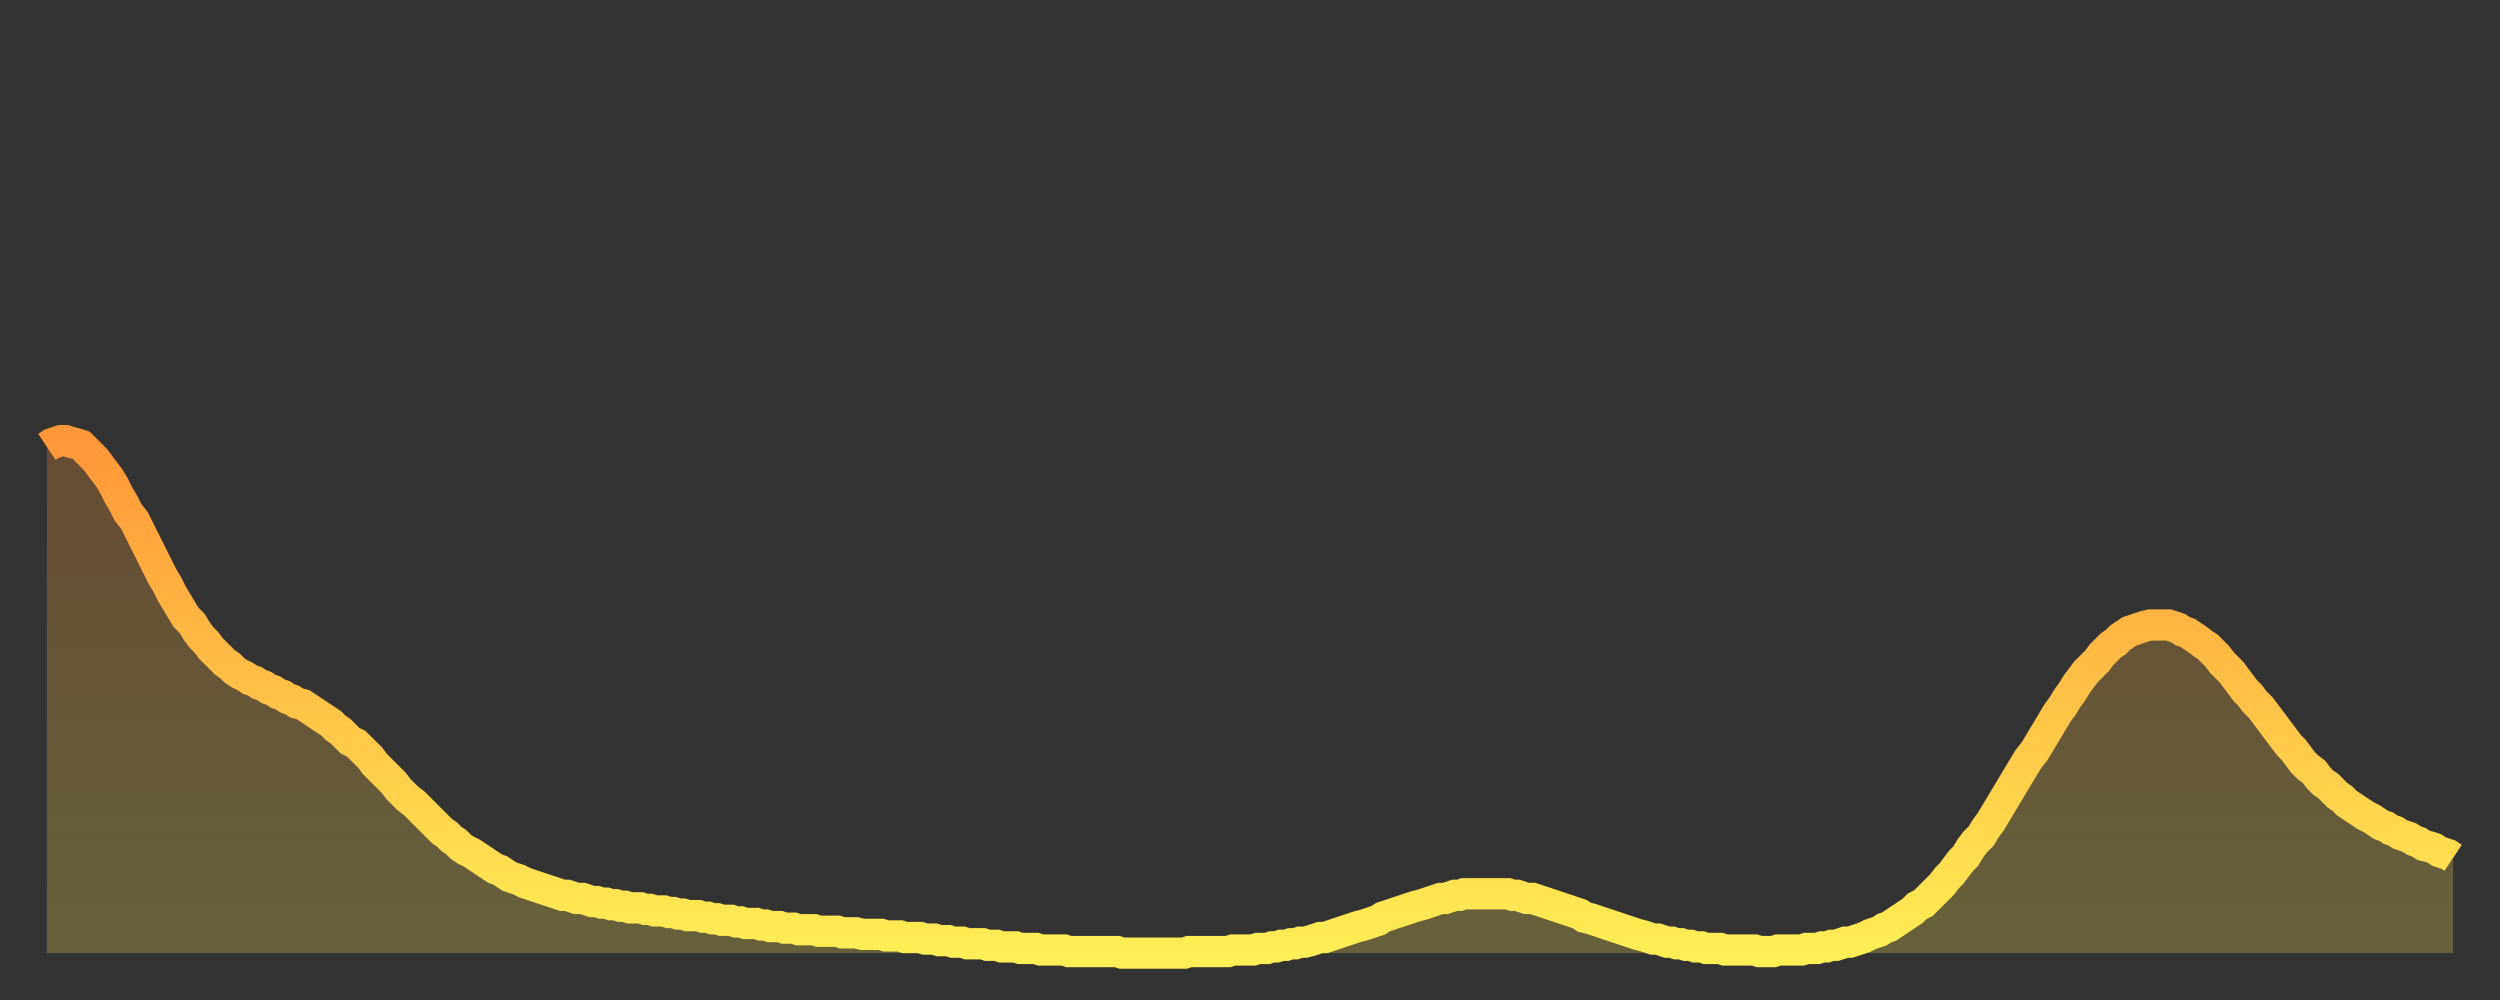
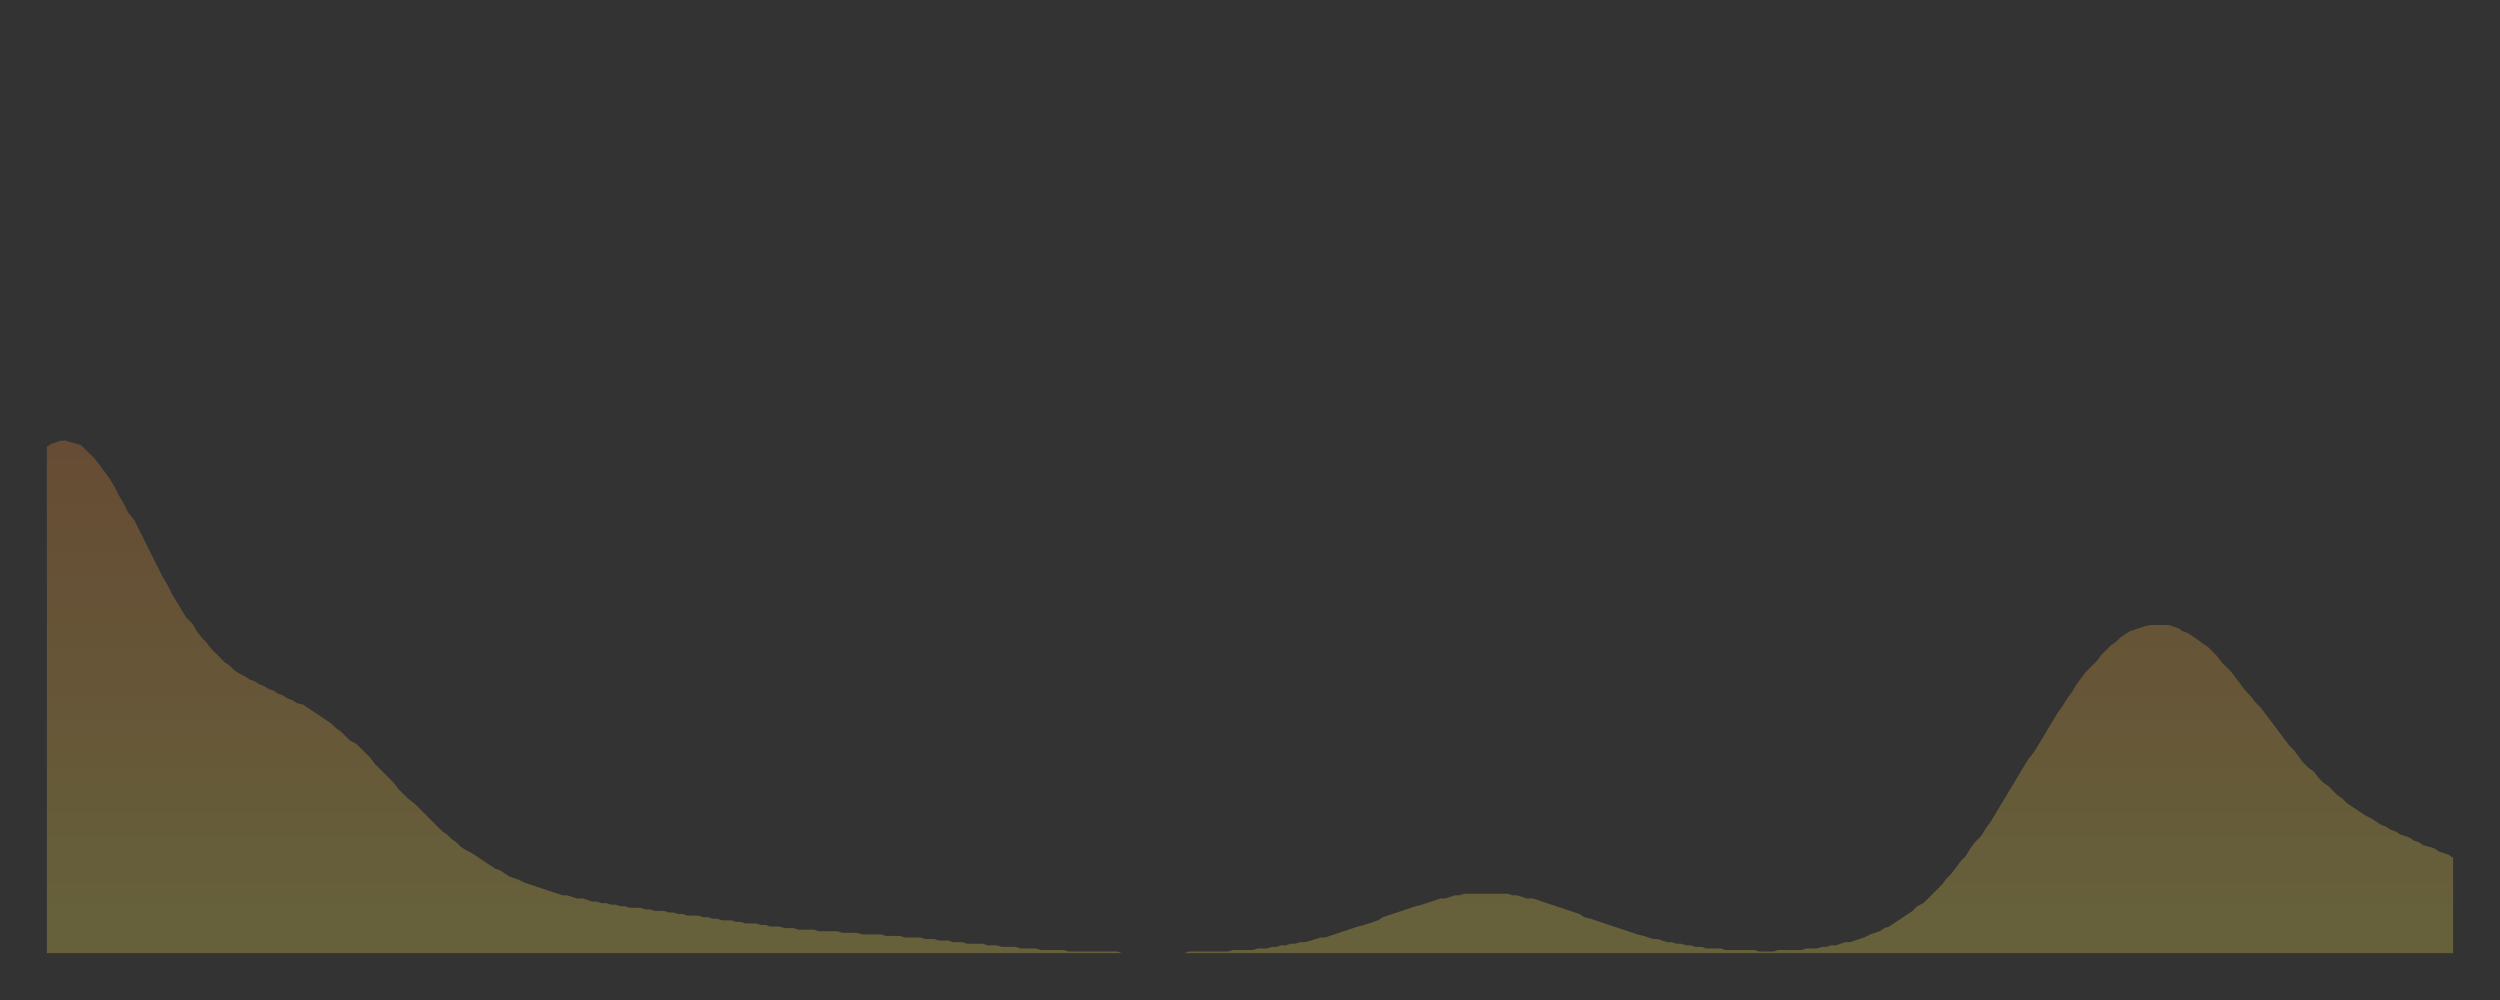
<svg xmlns="http://www.w3.org/2000/svg" baseProfile="full" height="64" version="1.1" width="160">
  <rect width="100%" height="100%" fill="#333333" stroke="none" />
  <defs>
    <linearGradient id="id1905930" x1="0" x2="0" y1="0" y2="1">
      <stop offset="0%" stop-color="#ff9738" />
      <stop offset="50%" stop-color="#ffc246" />
      <stop offset="100%" stop-color="#ffee55" />
    </linearGradient>
  </defs>
  <g transform="translate(3,3)">
    <g>
-       <path d="M 0.0 25.6 0.3 25.4 0.6 25.3 0.9 25.2 1.2 25.2 1.5 25.3 1.9 25.4 2.2 25.5 2.5 25.8 2.8 26.1 3.1 26.4 3.4 26.8 3.7 27.2 4.0 27.6 4.3 28.1 4.6 28.7 4.9 29.2 5.2 29.8 5.6 30.3 5.9 30.9 6.2 31.5 6.5 32.1 6.8 32.7 7.1 33.3 7.4 33.9 7.7 34.4 8.0 35.0 8.3 35.5 8.6 36.0 8.9 36.5 9.3 36.9 9.6 37.4 9.9 37.8 10.2 38.1 10.5 38.5 10.8 38.8 11.1 39.1 11.4 39.4 11.7 39.6 12.0 39.9 12.3 40.1 12.7 40.3 13.0 40.5 13.3 40.6 13.6 40.8 13.9 40.9 14.2 41.1 14.5 41.2 14.8 41.4 15.1 41.5 15.4 41.7 15.7 41.8 16.0 42.0 16.4 42.1 16.7 42.3 17.0 42.5 17.3 42.7 17.6 42.9 17.9 43.1 18.2 43.3 18.5 43.6 18.8 43.8 19.1 44.1 19.4 44.4 19.8 44.6 20.1 44.9 20.4 45.2 20.7 45.5 21.0 45.9 21.3 46.2 21.6 46.5 21.9 46.8 22.2 47.1 22.5 47.5 22.8 47.8 23.1 48.1 23.5 48.4 23.8 48.7 24.1 49.0 24.4 49.3 24.7 49.6 25.0 49.9 25.3 50.2 25.6 50.4 25.9 50.7 26.2 50.9 26.5 51.2 26.8 51.4 27.2 51.6 27.5 51.8 27.8 52.0 28.1 52.2 28.4 52.4 28.7 52.6 29.0 52.7 29.3 52.9 29.6 53.1 29.9 53.2 30.2 53.3 30.6 53.5 30.9 53.6 31.2 53.7 31.5 53.8 31.8 53.9 32.1 54.0 32.4 54.1 32.7 54.2 33.0 54.3 33.3 54.3 33.6 54.4 33.9 54.5 34.3 54.5 34.6 54.6 34.9 54.7 35.2 54.7 35.5 54.8 35.8 54.8 36.1 54.9 36.4 54.9 36.7 55.0 37.0 55.0 37.3 55.1 37.7 55.1 38.0 55.1 38.3 55.2 38.6 55.2 38.9 55.3 39.2 55.3 39.5 55.3 39.8 55.4 40.1 55.4 40.4 55.5 40.7 55.5 41.0 55.6 41.4 55.6 41.7 55.6 42.0 55.7 42.3 55.7 42.6 55.8 42.9 55.8 43.2 55.9 43.5 55.9 43.8 55.9 44.1 56.0 44.4 56.0 44.7 56.1 45.1 56.1 45.4 56.1 45.7 56.2 46.0 56.2 46.3 56.3 46.6 56.3 46.9 56.3 47.2 56.4 47.5 56.4 47.8 56.4 48.1 56.5 48.5 56.5 48.8 56.5 49.1 56.5 49.4 56.6 49.7 56.6 50.0 56.6 50.3 56.6 50.6 56.6 50.9 56.7 51.2 56.7 51.5 56.7 51.8 56.7 52.2 56.8 52.5 56.8 52.8 56.8 53.1 56.8 53.4 56.8 53.7 56.9 54.0 56.9 54.3 56.9 54.6 56.9 54.9 57.0 55.2 57.0 55.6 57.0 55.9 57.0 56.2 57.1 56.5 57.1 56.8 57.1 57.1 57.2 57.4 57.2 57.7 57.2 58.0 57.3 58.3 57.3 58.6 57.3 58.9 57.4 59.3 57.4 59.6 57.4 59.9 57.4 60.2 57.5 60.5 57.5 60.8 57.5 61.1 57.6 61.4 57.6 61.7 57.6 62.0 57.6 62.3 57.7 62.6 57.7 63.0 57.7 63.3 57.7 63.6 57.8 63.9 57.8 64.2 57.8 64.5 57.8 64.8 57.8 65.1 57.8 65.4 57.9 65.7 57.9 66.0 57.9 66.4 57.9 66.7 57.9 67.0 57.9 67.3 57.9 67.6 57.9 67.9 57.9 68.2 57.9 68.5 57.9 68.8 58.0 69.1 58.0 69.4 58.0 69.7 58.0 70.1 58.0 70.4 58.0 70.7 58.0 71.0 58.0 71.3 58.0 71.6 58.0 71.9 58.0 72.2 58.0 72.5 58.0 72.8 58.0 73.1 57.9 73.5 57.9 73.8 57.9 74.1 57.9 74.4 57.9 74.7 57.9 75.0 57.9 75.3 57.9 75.6 57.9 75.9 57.8 76.2 57.8 76.5 57.8 76.8 57.8 77.2 57.8 77.5 57.7 77.8 57.7 78.1 57.7 78.4 57.6 78.7 57.6 79.0 57.5 79.3 57.5 79.6 57.4 79.9 57.4 80.2 57.3 80.5 57.3 80.9 57.2 81.2 57.1 81.5 57.0 81.8 57.0 82.1 56.9 82.4 56.8 82.7 56.7 83.0 56.6 83.3 56.5 83.6 56.4 83.9 56.3 84.3 56.2 84.6 56.1 84.9 56.0 85.2 55.9 85.5 55.7 85.8 55.6 86.1 55.5 86.4 55.4 86.7 55.3 87.0 55.2 87.3 55.1 87.6 55.0 88.0 54.9 88.3 54.8 88.6 54.7 88.9 54.6 89.2 54.5 89.5 54.5 89.8 54.4 90.1 54.3 90.4 54.3 90.7 54.2 91.0 54.2 91.4 54.2 91.7 54.2 92.0 54.2 92.3 54.2 92.6 54.2 92.9 54.2 93.2 54.2 93.5 54.2 93.8 54.3 94.1 54.3 94.4 54.4 94.7 54.5 95.1 54.5 95.4 54.6 95.7 54.7 96.0 54.8 96.3 54.9 96.6 55.0 96.9 55.1 97.2 55.2 97.5 55.3 97.8 55.4 98.1 55.5 98.4 55.7 98.8 55.8 99.1 55.9 99.4 56.0 99.7 56.1 100.0 56.2 100.3 56.3 100.6 56.4 100.9 56.5 101.2 56.6 101.5 56.7 101.8 56.8 102.2 56.9 102.5 57.0 102.8 57.1 103.1 57.1 103.4 57.2 103.7 57.3 104.0 57.3 104.3 57.4 104.6 57.4 104.9 57.5 105.2 57.5 105.5 57.6 105.9 57.6 106.2 57.7 106.5 57.7 106.8 57.7 107.1 57.7 107.4 57.8 107.7 57.8 108.0 57.8 108.3 57.8 108.6 57.8 108.9 57.8 109.3 57.8 109.6 57.9 109.9 57.9 110.2 57.9 110.5 57.9 110.8 57.8 111.1 57.8 111.4 57.8 111.7 57.8 112.0 57.8 112.3 57.8 112.6 57.7 113.0 57.7 113.3 57.7 113.6 57.6 113.9 57.6 114.2 57.5 114.5 57.5 114.8 57.4 115.1 57.3 115.4 57.3 115.7 57.2 116.0 57.1 116.3 57.0 116.7 56.8 117.0 56.7 117.3 56.6 117.6 56.4 117.9 56.3 118.2 56.1 118.5 55.9 118.8 55.7 119.1 55.5 119.4 55.3 119.7 55.0 120.1 54.8 120.4 54.5 120.7 54.2 121.0 53.9 121.3 53.6 121.6 53.2 121.9 52.9 122.2 52.5 122.5 52.1 122.8 51.8 123.1 51.3 123.4 50.9 123.8 50.5 124.1 50.0 124.4 49.6 124.7 49.1 125.0 48.6 125.3 48.1 125.6 47.6 125.9 47.1 126.2 46.6 126.5 46.1 126.8 45.6 127.2 45.1 127.5 44.6 127.8 44.1 128.1 43.6 128.4 43.1 128.7 42.6 129.0 42.2 129.3 41.7 129.6 41.3 129.9 40.8 130.2 40.4 130.5 40.0 130.9 39.6 131.2 39.3 131.5 38.9 131.8 38.6 132.1 38.3 132.4 38.1 132.7 37.8 133.0 37.6 133.3 37.4 133.6 37.3 133.9 37.2 134.2 37.1 134.6 37.0 134.9 37.0 135.2 37.0 135.5 37.0 135.8 37.0 136.1 37.1 136.4 37.2 136.7 37.4 137.0 37.5 137.3 37.7 137.6 37.9 138.0 38.2 138.3 38.4 138.6 38.7 138.9 39.0 139.2 39.4 139.5 39.7 139.8 40.0 140.1 40.4 140.4 40.8 140.7 41.2 141.0 41.5 141.3 41.9 141.7 42.3 142.0 42.7 142.3 43.1 142.6 43.5 142.9 43.9 143.2 44.3 143.5 44.7 143.8 45.0 144.1 45.4 144.4 45.8 144.7 46.1 145.1 46.4 145.4 46.8 145.7 47.1 146.0 47.3 146.3 47.6 146.6 47.9 146.9 48.1 147.2 48.4 147.5 48.6 147.8 48.8 148.1 49.0 148.4 49.2 148.8 49.4 149.1 49.6 149.4 49.8 149.7 49.9 150.0 50.1 150.3 50.2 150.6 50.4 150.9 50.5 151.2 50.6 151.5 50.8 151.8 50.9 152.1 51.1 152.5 51.2 152.8 51.3 153.1 51.5 153.4 51.6 153.7 51.7 154.0 51.9" fill="none" id="graph-curve" opacity="1" stroke="url(#id1905930)" stroke-width="2" />
      <path d="M 0 58 L 0.0 25.6 0.3 25.4 0.6 25.3 0.9 25.2 1.2 25.2 1.5 25.3 1.9 25.4 2.2 25.5 2.5 25.8 2.8 26.1 3.1 26.4 3.4 26.8 3.7 27.2 4.0 27.6 4.3 28.1 4.6 28.7 4.9 29.2 5.2 29.8 5.6 30.3 5.9 30.9 6.2 31.5 6.5 32.1 6.8 32.7 7.1 33.3 7.4 33.9 7.7 34.4 8.0 35.0 8.3 35.5 8.6 36.0 8.9 36.5 9.3 36.9 9.6 37.4 9.9 37.8 10.2 38.1 10.5 38.5 10.8 38.8 11.1 39.1 11.4 39.4 11.7 39.6 12.0 39.9 12.3 40.1 12.7 40.3 13.0 40.5 13.3 40.6 13.6 40.8 13.9 40.9 14.2 41.1 14.5 41.2 14.8 41.4 15.1 41.5 15.4 41.7 15.7 41.8 16.0 42.0 16.4 42.1 16.7 42.3 17.0 42.5 17.3 42.7 17.6 42.9 17.9 43.1 18.2 43.3 18.5 43.6 18.8 43.8 19.1 44.1 19.4 44.4 19.8 44.6 20.1 44.9 20.4 45.2 20.7 45.5 21.0 45.9 21.3 46.2 21.6 46.5 21.9 46.8 22.2 47.1 22.5 47.5 22.8 47.8 23.1 48.1 23.5 48.4 23.8 48.7 24.1 49.0 24.4 49.3 24.7 49.6 25.0 49.9 25.3 50.2 25.6 50.4 25.9 50.7 26.2 50.9 26.5 51.2 26.8 51.4 27.2 51.6 27.5 51.8 27.8 52.0 28.1 52.2 28.4 52.4 28.7 52.6 29.0 52.7 29.3 52.9 29.6 53.1 29.9 53.2 30.2 53.3 30.6 53.5 30.9 53.6 31.2 53.7 31.5 53.8 31.8 53.9 32.1 54.0 32.4 54.1 32.7 54.2 33.0 54.3 33.3 54.3 33.6 54.4 33.9 54.5 34.3 54.5 34.6 54.6 34.9 54.7 35.2 54.7 35.5 54.8 35.8 54.8 36.1 54.9 36.4 54.9 36.7 55.0 37.0 55.0 37.3 55.1 37.7 55.1 38.0 55.1 38.3 55.2 38.6 55.2 38.9 55.3 39.2 55.3 39.5 55.3 39.8 55.4 40.1 55.4 40.4 55.5 40.7 55.5 41.0 55.6 41.4 55.6 41.7 55.6 42.0 55.7 42.3 55.7 42.6 55.8 42.9 55.8 43.2 55.9 43.5 55.9 43.8 55.9 44.1 56.0 44.4 56.0 44.7 56.1 45.1 56.1 45.4 56.1 45.7 56.2 46.0 56.2 46.3 56.3 46.6 56.3 46.9 56.3 47.2 56.4 47.5 56.4 47.8 56.4 48.1 56.5 48.5 56.5 48.8 56.5 49.1 56.5 49.4 56.6 49.7 56.6 50.0 56.6 50.3 56.6 50.6 56.6 50.9 56.7 51.2 56.7 51.5 56.7 51.8 56.7 52.2 56.8 52.5 56.8 52.8 56.8 53.1 56.8 53.4 56.8 53.7 56.9 54.0 56.9 54.3 56.9 54.6 56.9 54.9 57.0 55.2 57.0 55.6 57.0 55.9 57.0 56.2 57.1 56.5 57.1 56.8 57.1 57.1 57.2 57.4 57.2 57.7 57.2 58.0 57.3 58.3 57.3 58.6 57.3 58.9 57.4 59.3 57.4 59.6 57.4 59.9 57.4 60.2 57.5 60.5 57.5 60.8 57.5 61.1 57.6 61.4 57.6 61.7 57.6 62.0 57.6 62.3 57.7 62.6 57.7 63.0 57.7 63.3 57.7 63.6 57.8 63.9 57.8 64.2 57.8 64.5 57.8 64.8 57.8 65.1 57.8 65.4 57.9 65.7 57.9 66.0 57.9 66.4 57.9 66.7 57.9 67.0 57.9 67.3 57.9 67.6 57.9 67.9 57.9 68.2 57.9 68.5 57.9 68.8 58.0 69.1 58.0 69.4 58.0 69.7 58.0 70.1 58.0 70.4 58.0 70.7 58.0 71.0 58.0 71.3 58.0 71.6 58.0 71.9 58.0 72.2 58.0 72.5 58.0 72.8 58.0 73.1 57.9 73.5 57.9 73.8 57.9 74.1 57.9 74.4 57.9 74.7 57.9 75.0 57.9 75.3 57.9 75.6 57.9 75.9 57.8 76.2 57.8 76.5 57.8 76.8 57.8 77.2 57.8 77.5 57.7 77.8 57.7 78.1 57.7 78.4 57.6 78.7 57.6 79.0 57.5 79.3 57.5 79.6 57.4 79.9 57.4 80.2 57.3 80.5 57.3 80.9 57.2 81.2 57.1 81.5 57.0 81.8 57.0 82.1 56.9 82.4 56.8 82.7 56.7 83.0 56.6 83.3 56.5 83.6 56.4 83.9 56.3 84.3 56.2 84.6 56.1 84.9 56.0 85.2 55.9 85.5 55.7 85.8 55.6 86.1 55.5 86.4 55.4 86.7 55.3 87.0 55.2 87.3 55.1 87.6 55.0 88.0 54.9 88.3 54.8 88.6 54.7 88.9 54.6 89.2 54.5 89.5 54.5 89.8 54.4 90.1 54.3 90.4 54.3 90.7 54.2 91.0 54.2 91.4 54.2 91.7 54.2 92.0 54.2 92.3 54.2 92.6 54.2 92.9 54.2 93.2 54.2 93.5 54.2 93.8 54.3 94.1 54.3 94.4 54.4 94.7 54.5 95.1 54.5 95.4 54.6 95.7 54.7 96.0 54.8 96.3 54.9 96.6 55.0 96.9 55.1 97.2 55.2 97.5 55.3 97.8 55.4 98.1 55.5 98.4 55.7 98.8 55.8 99.1 55.9 99.4 56.0 99.7 56.1 100.0 56.2 100.3 56.3 100.6 56.4 100.9 56.5 101.2 56.6 101.5 56.7 101.8 56.8 102.2 56.9 102.5 57.0 102.8 57.1 103.1 57.1 103.4 57.2 103.7 57.3 104.0 57.3 104.3 57.4 104.6 57.4 104.9 57.5 105.2 57.5 105.5 57.6 105.9 57.6 106.2 57.7 106.5 57.7 106.8 57.7 107.1 57.7 107.4 57.8 107.7 57.8 108.0 57.8 108.3 57.8 108.6 57.8 108.9 57.8 109.3 57.8 109.6 57.9 109.9 57.9 110.2 57.9 110.5 57.9 110.8 57.8 111.1 57.8 111.4 57.8 111.7 57.8 112.0 57.8 112.3 57.8 112.6 57.7 113.0 57.7 113.3 57.7 113.6 57.6 113.9 57.6 114.2 57.5 114.5 57.5 114.8 57.4 115.1 57.3 115.4 57.3 115.7 57.2 116.0 57.1 116.3 57.0 116.7 56.8 117.0 56.7 117.3 56.6 117.6 56.4 117.9 56.3 118.2 56.1 118.5 55.9 118.8 55.7 119.1 55.5 119.4 55.3 119.7 55.0 120.1 54.8 120.4 54.5 120.7 54.2 121.0 53.9 121.3 53.6 121.6 53.2 121.9 52.9 122.2 52.5 122.5 52.1 122.8 51.8 123.1 51.3 123.4 50.9 123.8 50.5 124.1 50.0 124.4 49.6 124.7 49.1 125.0 48.6 125.3 48.1 125.6 47.6 125.9 47.1 126.2 46.6 126.5 46.1 126.8 45.6 127.2 45.1 127.5 44.6 127.8 44.1 128.1 43.6 128.4 43.1 128.7 42.6 129.0 42.2 129.3 41.7 129.6 41.3 129.9 40.8 130.2 40.4 130.5 40.0 130.9 39.6 131.2 39.3 131.5 38.9 131.8 38.6 132.1 38.3 132.4 38.1 132.7 37.8 133.0 37.6 133.3 37.4 133.6 37.3 133.9 37.2 134.2 37.1 134.6 37.0 134.9 37.0 135.2 37.0 135.5 37.0 135.8 37.0 136.1 37.1 136.4 37.2 136.7 37.4 137.0 37.5 137.3 37.7 137.6 37.9 138.0 38.2 138.3 38.4 138.6 38.7 138.9 39.0 139.2 39.4 139.5 39.7 139.8 40.0 140.1 40.4 140.4 40.8 140.7 41.2 141.0 41.5 141.3 41.9 141.7 42.3 142.0 42.7 142.3 43.1 142.6 43.5 142.9 43.9 143.2 44.3 143.5 44.7 143.8 45.0 144.1 45.4 144.4 45.8 144.7 46.1 145.1 46.4 145.4 46.8 145.7 47.1 146.0 47.3 146.3 47.6 146.6 47.9 146.9 48.1 147.2 48.4 147.5 48.6 147.8 48.8 148.1 49.0 148.4 49.2 148.8 49.4 149.1 49.6 149.4 49.8 149.7 49.9 150.0 50.1 150.3 50.2 150.6 50.4 150.9 50.5 151.2 50.6 151.5 50.8 151.8 50.9 152.1 51.1 152.5 51.2 152.8 51.3 153.1 51.5 153.4 51.6 153.7 51.7 154.0 51.9 154 58" fill="url(#id1905930)" fill-opacity=".25" id="graph-shadow" />
    </g>
  </g>
</svg>